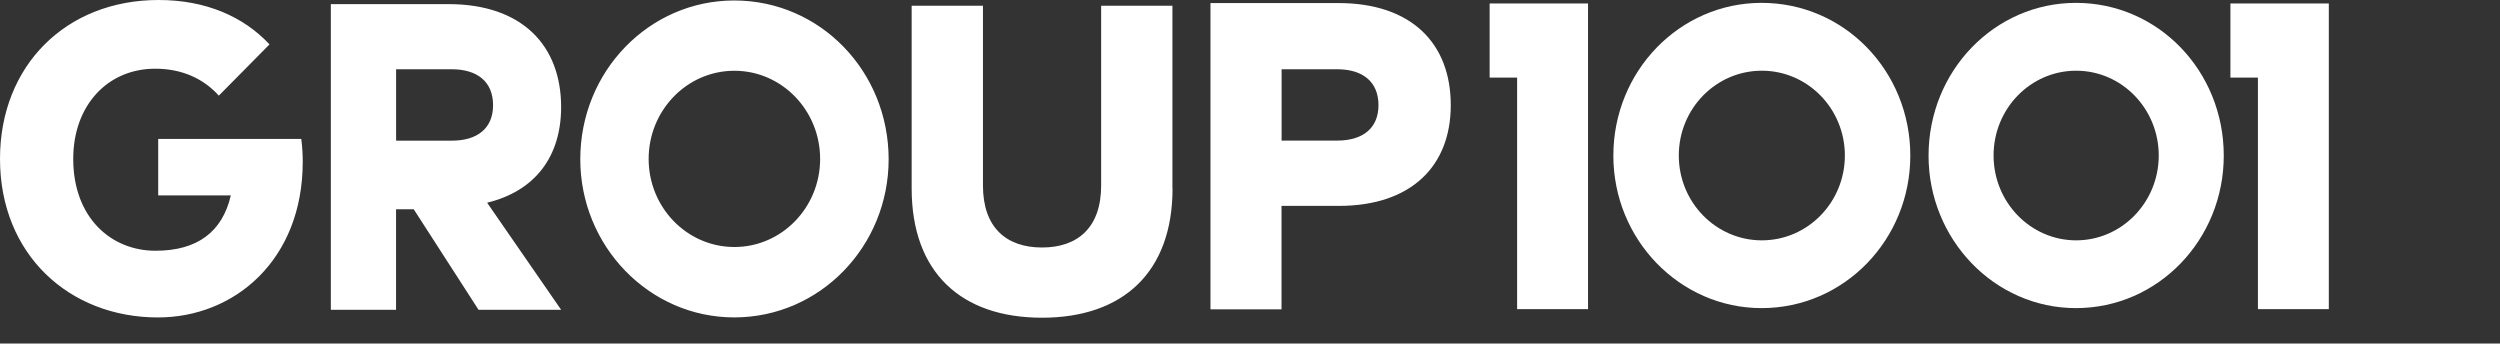
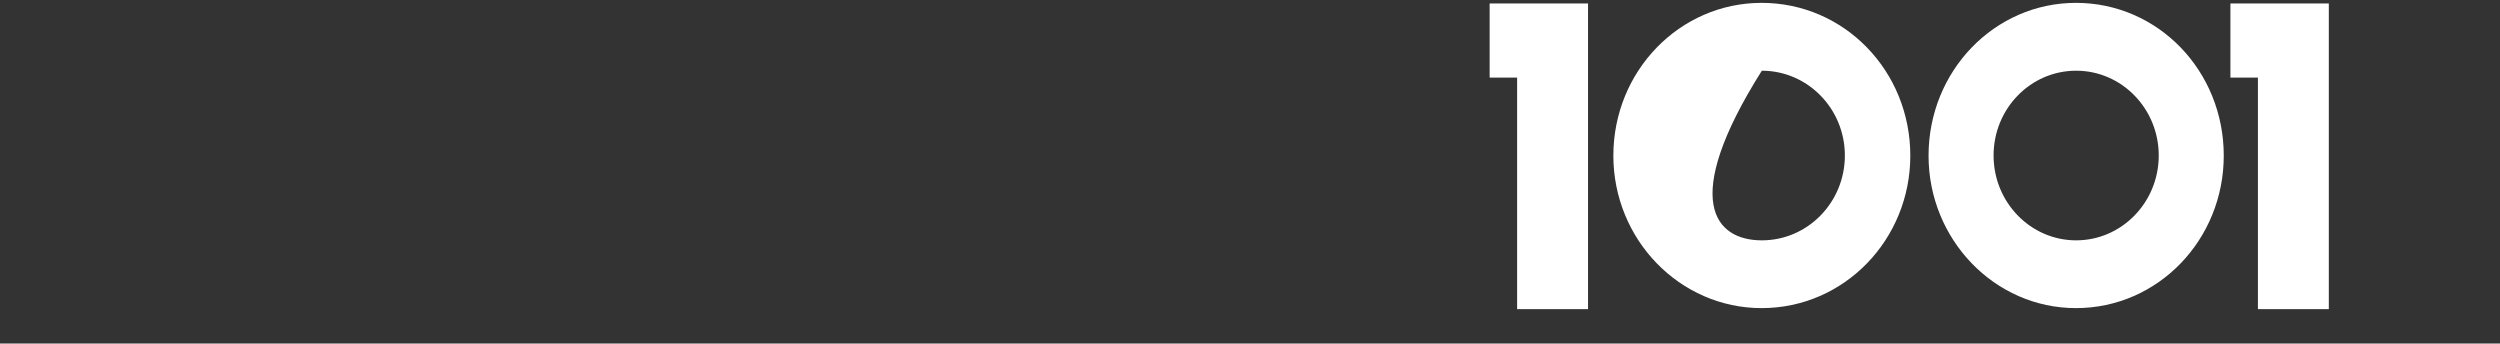
<svg xmlns="http://www.w3.org/2000/svg" width="131" height="18" viewBox="0 0 131 18" fill="none">
  <rect x="0" y="0" width="131" height="18" fill="#333333" stroke="none" />
-   <path d="M14.122 2.326L11.467 5.011C10.686 4.149 9.581 3.6 8.132 3.6C5.634 3.6 3.837 5.527 3.837 8.324C3.837 11.408 5.824 13.139 8.144 13.139C10.362 13.139 11.657 12.132 12.095 10.239H8.29V7.279H15.786C15.842 7.703 15.863 8.093 15.863 8.481C15.863 13.617 12.293 16.634 8.278 16.634C3.627 16.635 0 13.335 0 8.324C0 3.45 3.448 0 8.31 0C10.788 0 12.762 0.87 14.122 2.326ZM61.441 9.872C61.441 14.263 58.85 16.648 54.6 16.648C50.349 16.648 47.771 14.263 47.771 9.872V0.299H51.507V9.722C51.507 11.924 52.733 12.969 54.6 12.969C56.474 12.969 57.7 11.924 57.7 9.722V0.299H61.435V9.873H61.441V9.872ZM70.065 7.367H67.156V3.629H70.066C71.405 3.629 72.232 4.282 72.232 5.51C72.232 6.725 71.405 7.367 70.065 7.367ZM70.122 0.159H63.429V16.21H67.152V10.789H70.15C73.975 10.789 76.02 8.678 76.02 5.516C76.024 2.291 73.983 0.16 70.122 0.16M38.482 12.943C36 12.943 33.989 10.875 33.989 8.328C33.989 5.777 36 3.708 38.482 3.708C40.962 3.708 42.975 5.777 42.975 8.328C42.975 10.875 40.962 12.943 38.482 12.943ZM38.474 0.025C34.013 0.025 30.407 3.737 30.407 8.341C30.407 12.897 34.013 16.632 38.473 16.632C42.978 16.632 46.565 12.897 46.565 8.341C46.56 3.733 42.975 0.025 38.474 0.025ZM23.67 7.371H20.756V3.629H23.67C25.011 3.629 25.837 4.282 25.837 5.51C25.837 6.73 25.01 7.371 23.67 7.371ZM29.403 5.61C29.403 2.388 27.362 0.216 23.501 0.216H17.336V16.232H20.753V10.966H21.68L25.075 16.232H29.403L25.525 10.621C28.068 10.006 29.403 8.174 29.403 5.61Z" fill="white" />
-   <path d="M122.03 0.183V16.198H118.315V4.066H116.874V0.183H122.03ZM83.213 0.183V16.198H79.497V4.066H78.057V0.183H83.213ZM108.779 0.15C113.093 0.15 116.525 3.725 116.525 8.157C116.525 12.548 113.094 16.145 108.779 16.145C104.512 16.145 101.056 12.545 101.056 8.157C101.056 3.725 104.508 0.15 108.779 0.15ZM92.309 0.15C96.648 0.15 100.1 3.725 100.1 8.157C100.1 12.548 96.647 16.145 92.309 16.145C88.013 16.145 84.54 12.545 84.54 8.157C84.54 3.725 88.013 0.15 92.309 0.15ZM108.79 3.705C106.398 3.705 104.463 5.694 104.463 8.148C104.463 10.604 106.403 12.594 108.79 12.594C111.178 12.594 113.118 10.601 113.118 8.15C113.118 5.694 111.178 3.705 108.79 3.705ZM92.32 3.705C89.916 3.705 87.969 5.694 87.969 8.148C87.969 10.604 89.916 12.594 92.32 12.594C94.725 12.594 96.671 10.601 96.671 8.15C96.671 5.694 94.721 3.705 92.32 3.705Z" fill="white" />
+   <path d="M122.03 0.183V16.198H118.315V4.066H116.874V0.183H122.03ZM83.213 0.183V16.198H79.497V4.066H78.057V0.183H83.213ZM108.779 0.15C113.093 0.15 116.525 3.725 116.525 8.157C116.525 12.548 113.094 16.145 108.779 16.145C104.512 16.145 101.056 12.545 101.056 8.157C101.056 3.725 104.508 0.15 108.779 0.15ZM92.309 0.15C96.648 0.15 100.1 3.725 100.1 8.157C100.1 12.548 96.647 16.145 92.309 16.145C88.013 16.145 84.54 12.545 84.54 8.157C84.54 3.725 88.013 0.15 92.309 0.15ZM108.79 3.705C106.398 3.705 104.463 5.694 104.463 8.148C104.463 10.604 106.403 12.594 108.79 12.594C111.178 12.594 113.118 10.601 113.118 8.15C113.118 5.694 111.178 3.705 108.79 3.705ZM92.32 3.705C87.969 10.604 89.916 12.594 92.32 12.594C94.725 12.594 96.671 10.601 96.671 8.15C96.671 5.694 94.721 3.705 92.32 3.705Z" fill="white" />
</svg>